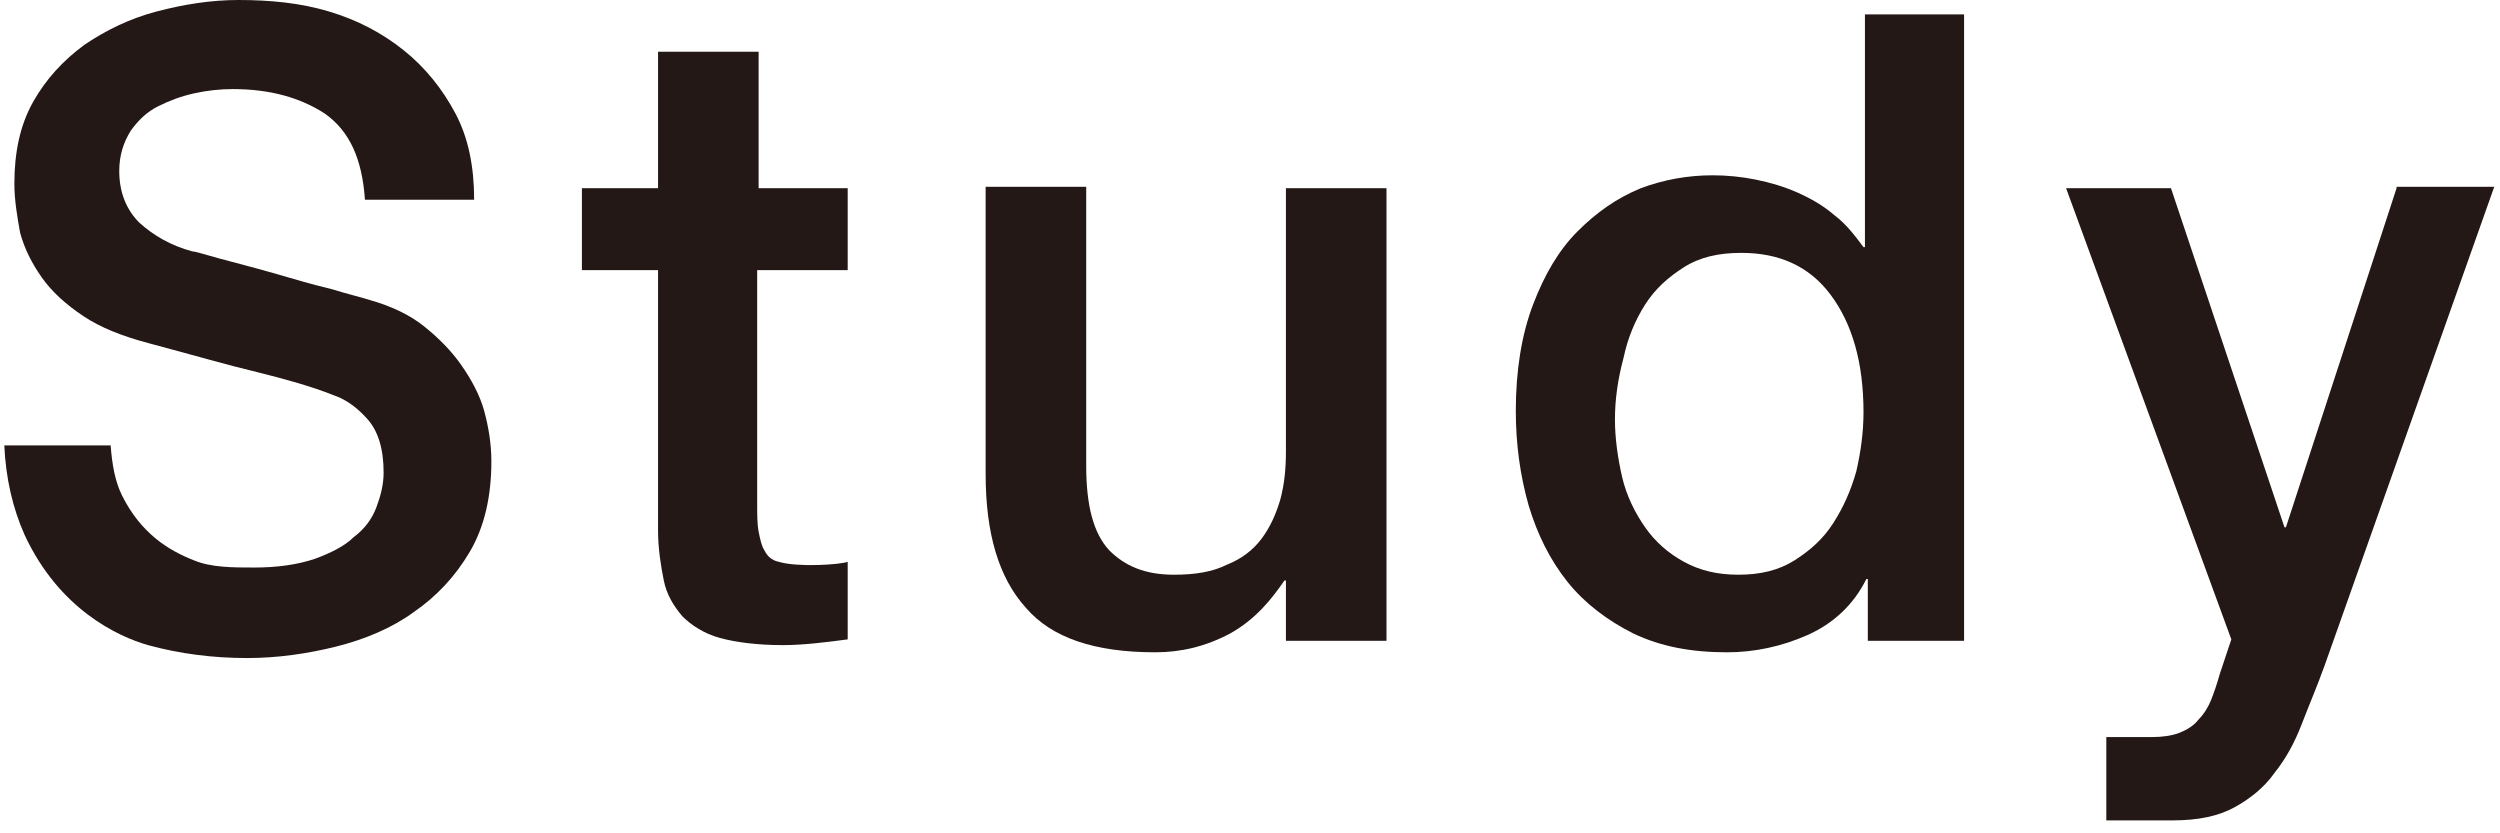
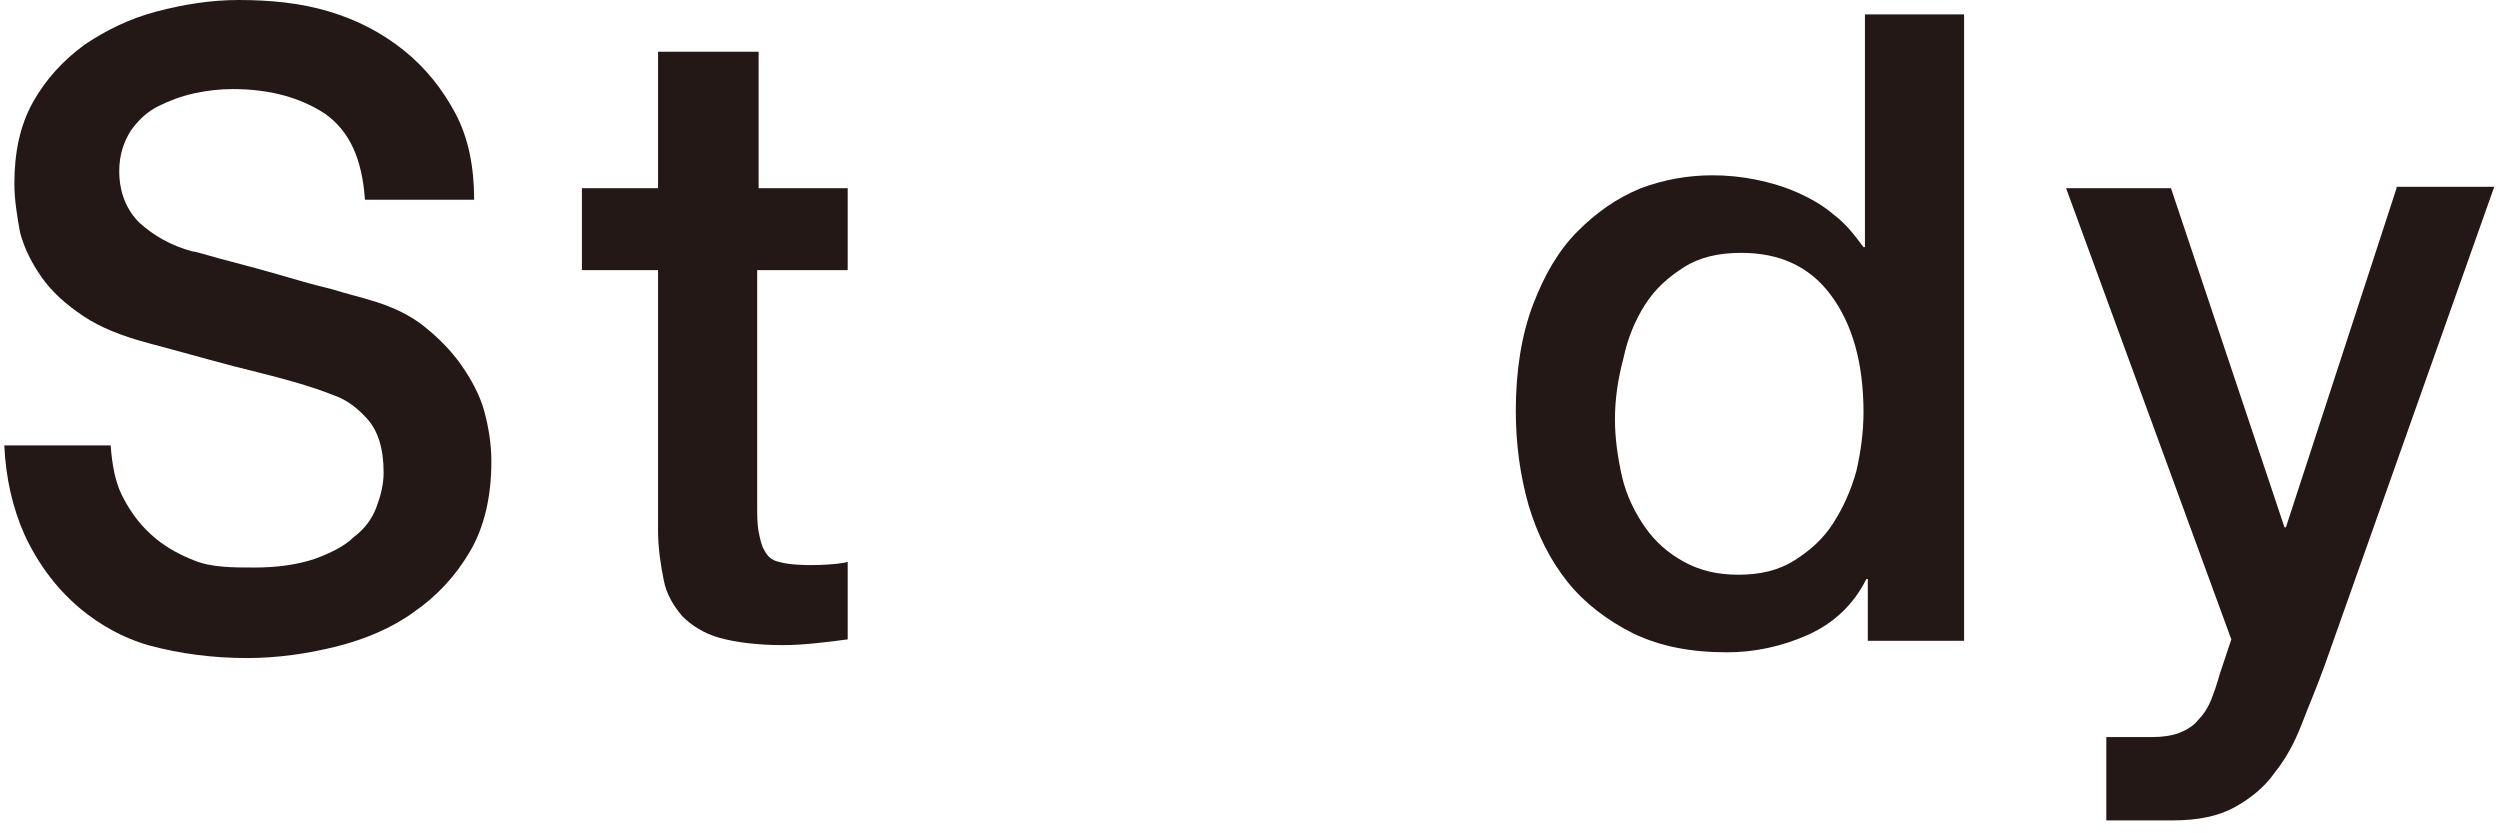
<svg xmlns="http://www.w3.org/2000/svg" version="1.1" id="レイヤー_1" x="0px" y="0px" width="174px" height="58px" viewBox="0 0 174 58" enable-background="new 0 0 174 58" xml:space="preserve">
  <g>
    <g>
      <path fill="#231815" d="M40.5,13.1h5.3V3.6h7v9.5H59v5.7h-6.3v16.3c0,0.7,0,1.4,0.1,1.9c0.1,0.5,0.2,1,0.4,1.3    c0.2,0.4,0.5,0.7,1,0.8c1.3,0.4,4.3,0.2,4.8,0v5.4c-1.5,0.2-3.1,0.4-4.5,0.4c-1.8,0-3.3-0.2-4.4-0.5c-1.1-0.3-2-0.9-2.6-1.5    c-0.6-0.7-1.1-1.5-1.3-2.5c-0.2-1-0.4-2.2-0.4-3.5V18.8h-5.3V13.1z" />
    </g>
    <path fill="#231815" d="M33.7,28.6c-0.3-1.1-0.9-2.2-1.6-3.2c-0.7-1-1.6-1.9-2.6-2.7c-1-0.8-2.3-1.4-3.7-1.8   c-0.6-0.2-1.5-0.4-2.8-0.8c-1.3-0.3-2.6-0.7-4-1.1c-1.4-0.4-2.6-0.7-3.7-1c-1.1-0.3-1.7-0.5-1.9-0.5c-1.5-0.4-2.7-1.1-3.7-2   c-0.9-0.9-1.4-2.1-1.4-3.6c0-1.1,0.3-2,0.8-2.8c0.5-0.7,1.1-1.3,1.9-1.7c0.8-0.4,1.6-0.7,2.5-0.9c0.9-0.2,1.8-0.3,2.7-0.3   c2.6,0,4.7,0.6,6.4,1.7c1.7,1.2,2.6,3.1,2.8,6H33c0-2.3-0.4-4.3-1.3-6c-0.9-1.7-2.1-3.2-3.6-4.4c-1.5-1.2-3.2-2.1-5.2-2.7   S18.8,0,16.6,0c-1.9,0-3.8,0.3-5.7,0.8C9,1.3,7.4,2.1,5.9,3.1c-1.5,1.1-2.7,2.4-3.6,4C1.4,8.7,1,10.6,1,12.8c0,1.1,0.2,2.3,0.4,3.4   c0.3,1.1,0.8,2.1,1.5,3.1c0.7,1,1.7,1.9,2.9,2.7c1.2,0.8,2.7,1.4,4.6,1.9c3,0.8,5.4,1.5,7.5,2c2,0.5,3.8,1,5.3,1.6   c0.9,0.3,1.7,0.9,2.4,1.7c0.7,0.8,1.1,2,1.1,3.7c0,0.8-0.2,1.6-0.5,2.4c-0.3,0.8-0.8,1.5-1.6,2.1C24,38,23,38.5,21.9,38.9   c-1.2,0.4-2.6,0.6-4.2,0.6c-1.5,0-3,0-4.2-0.5c-1.8-0.7-3.7-1.9-5-4.5c-0.5-1-0.7-2.2-0.8-3.5H0.3c0.1,2.3,0.6,4.4,1.4,6.2   c2.4,5.2,6.5,7.1,8.6,7.7c2.2,0.6,4.5,0.9,6.9,0.9c2.1,0,4.2-0.3,6.2-0.8c2-0.5,3.9-1.3,5.4-2.4c1.6-1.1,2.9-2.5,3.9-4.2   c1-1.7,1.5-3.8,1.5-6.3C34.2,30.9,34,29.7,33.7,28.6z" />
    <path fill="#231815" d="M166.8,13.1l-7.7,23.6H159l-7.9-23.6h-7.3l11.5,31.4l-0.8,2.4c-0.2,0.7-0.4,1.3-0.6,1.8   c-0.2,0.5-0.5,1-0.9,1.4c-0.3,0.4-0.8,0.7-1.3,0.9c-0.5,0.2-1.2,0.3-1.9,0.3h-3.2v5.8c0,0,2.9,0,4.6,0c1.8,0,3.2-0.3,4.3-0.9   c1.1-0.6,2.1-1.4,2.8-2.4c0.8-1,1.4-2.1,1.9-3.4c0.5-1.3,1.1-2.7,1.6-4.1l11.8-33.3H166.8z" />
-     <path fill="#231815" d="M96.3,44.6h-6.8v-4.2h-0.1c-0.9,1.3-2,2.7-3.8,3.7c-1.7,0.9-3.4,1.3-5.2,1.3c-4.2,0-7.2-1-9-3.1   c-1.9-2.1-2.8-5.2-2.8-9.3v-20h7v19.4c0,2.8,0.5,4.7,1.6,5.9c1.1,1.1,2.5,1.7,4.5,1.7c1.5,0,2.7-0.2,3.7-0.7c1-0.4,1.8-1,2.4-1.8   c0.6-0.8,1-1.7,1.3-2.7c0.3-1.1,0.4-2.2,0.4-3.4V13.1h7V44.6z" />
    <path fill="#231815" d="M136.6,44.6H130v-4.3h-0.1c-0.9,1.8-2.3,3.1-4.1,3.9c-1.8,0.8-3.7,1.2-5.6,1.2c-2.5,0-4.6-0.4-6.5-1.3   c-1.8-0.9-3.4-2.1-4.6-3.6c-1.2-1.5-2.1-3.3-2.7-5.3c-0.6-2.1-0.9-4.3-0.9-6.6c0-2.8,0.4-5.3,1.2-7.4c0.8-2.1,1.8-3.8,3.1-5.1   c1.3-1.3,2.7-2.3,4.4-3c1.6-0.6,3.3-0.9,5-0.9c1,0,2,0.1,3,0.3c1,0.2,2,0.5,2.9,0.9c0.9,0.4,1.8,0.9,2.6,1.6c0.8,0.6,1.4,1.4,2,2.2   h0.1V1h6.9V44.6z M112.4,29.2c0,1.3,0.2,2.7,0.5,4c0.3,1.3,0.9,2.5,1.6,3.5c0.7,1,1.6,1.8,2.7,2.4c1.1,0.6,2.3,0.9,3.8,0.9   c1.5,0,2.8-0.3,3.9-1s2-1.5,2.7-2.6c0.7-1.1,1.2-2.2,1.6-3.6c0.3-1.3,0.5-2.7,0.5-4.1c0-3.5-0.8-6.2-2.3-8.2   c-1.5-2-3.6-2.9-6.2-2.9c-1.6,0-2.9,0.3-4,1c-1.1,0.7-2,1.5-2.7,2.6c-0.7,1.1-1.2,2.3-1.5,3.7C112.6,26.4,112.4,27.8,112.4,29.2z" />
  </g>
</svg>